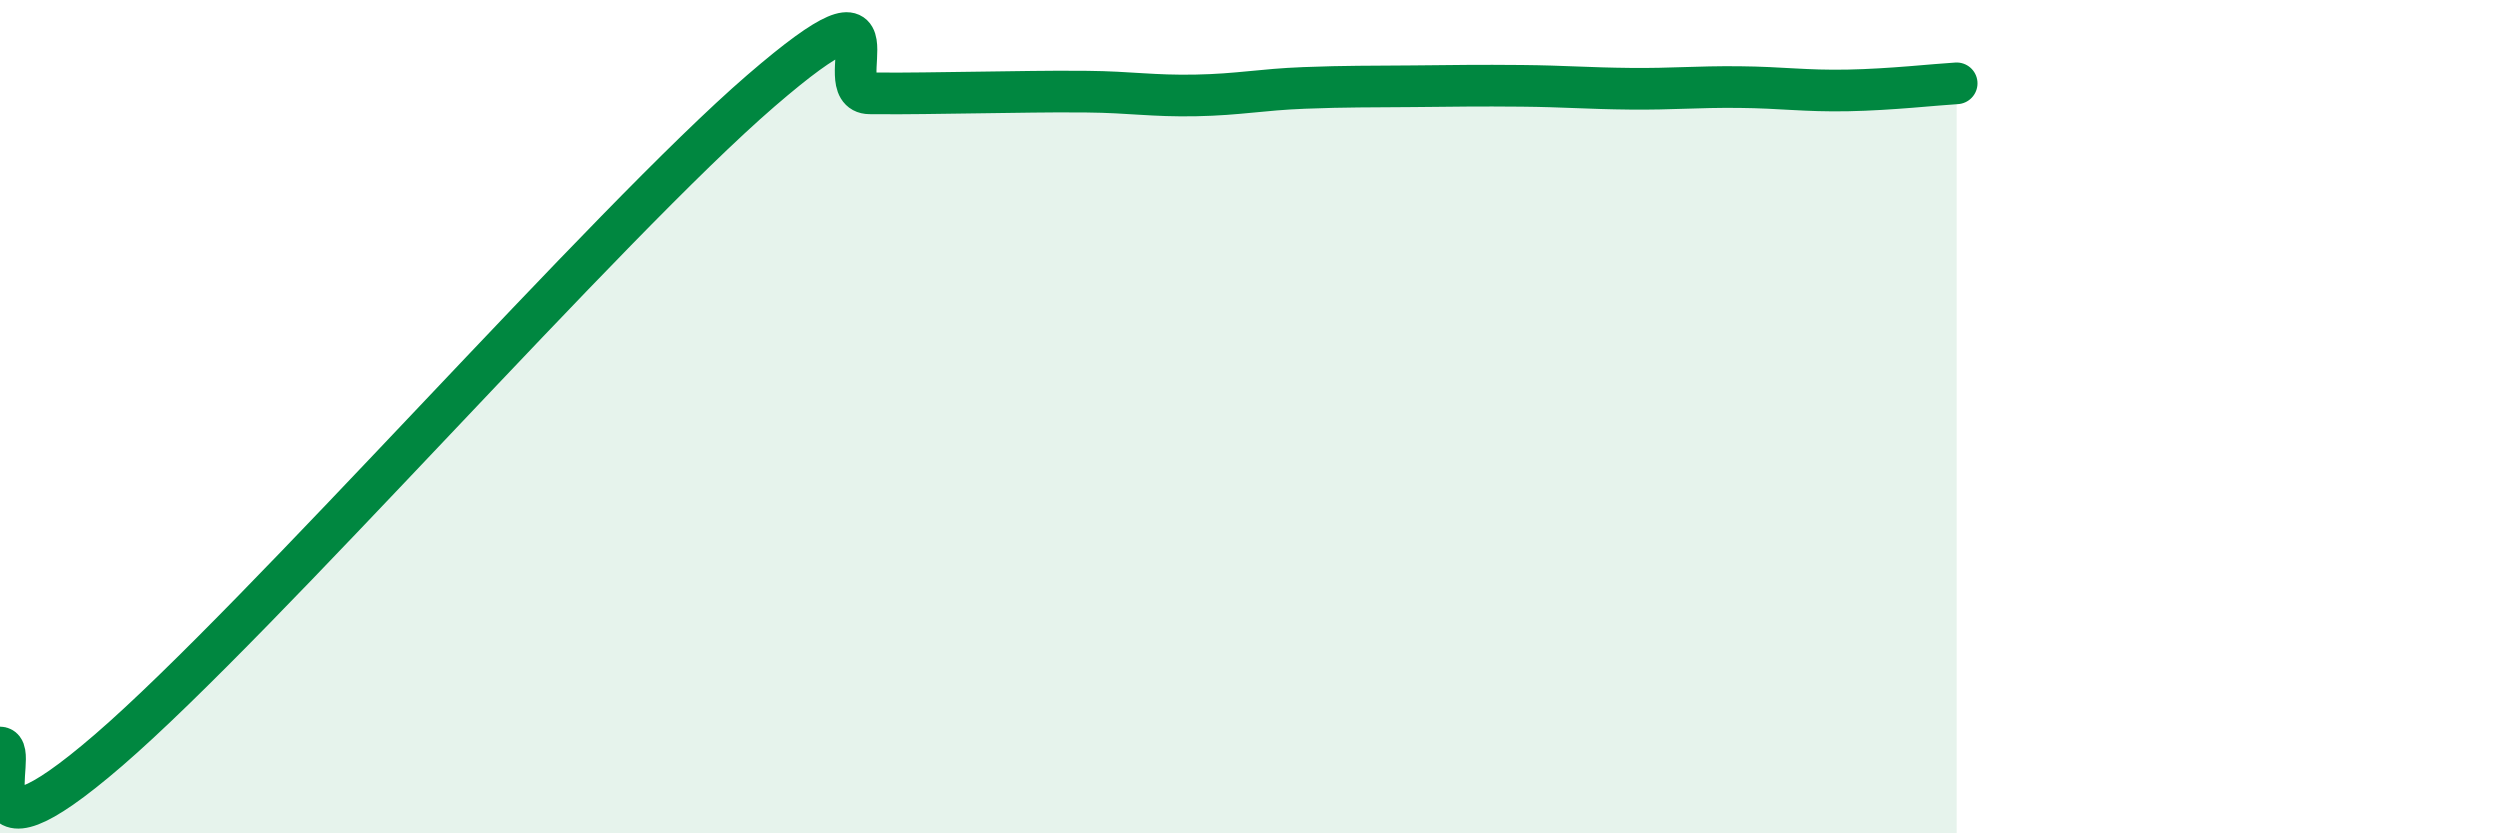
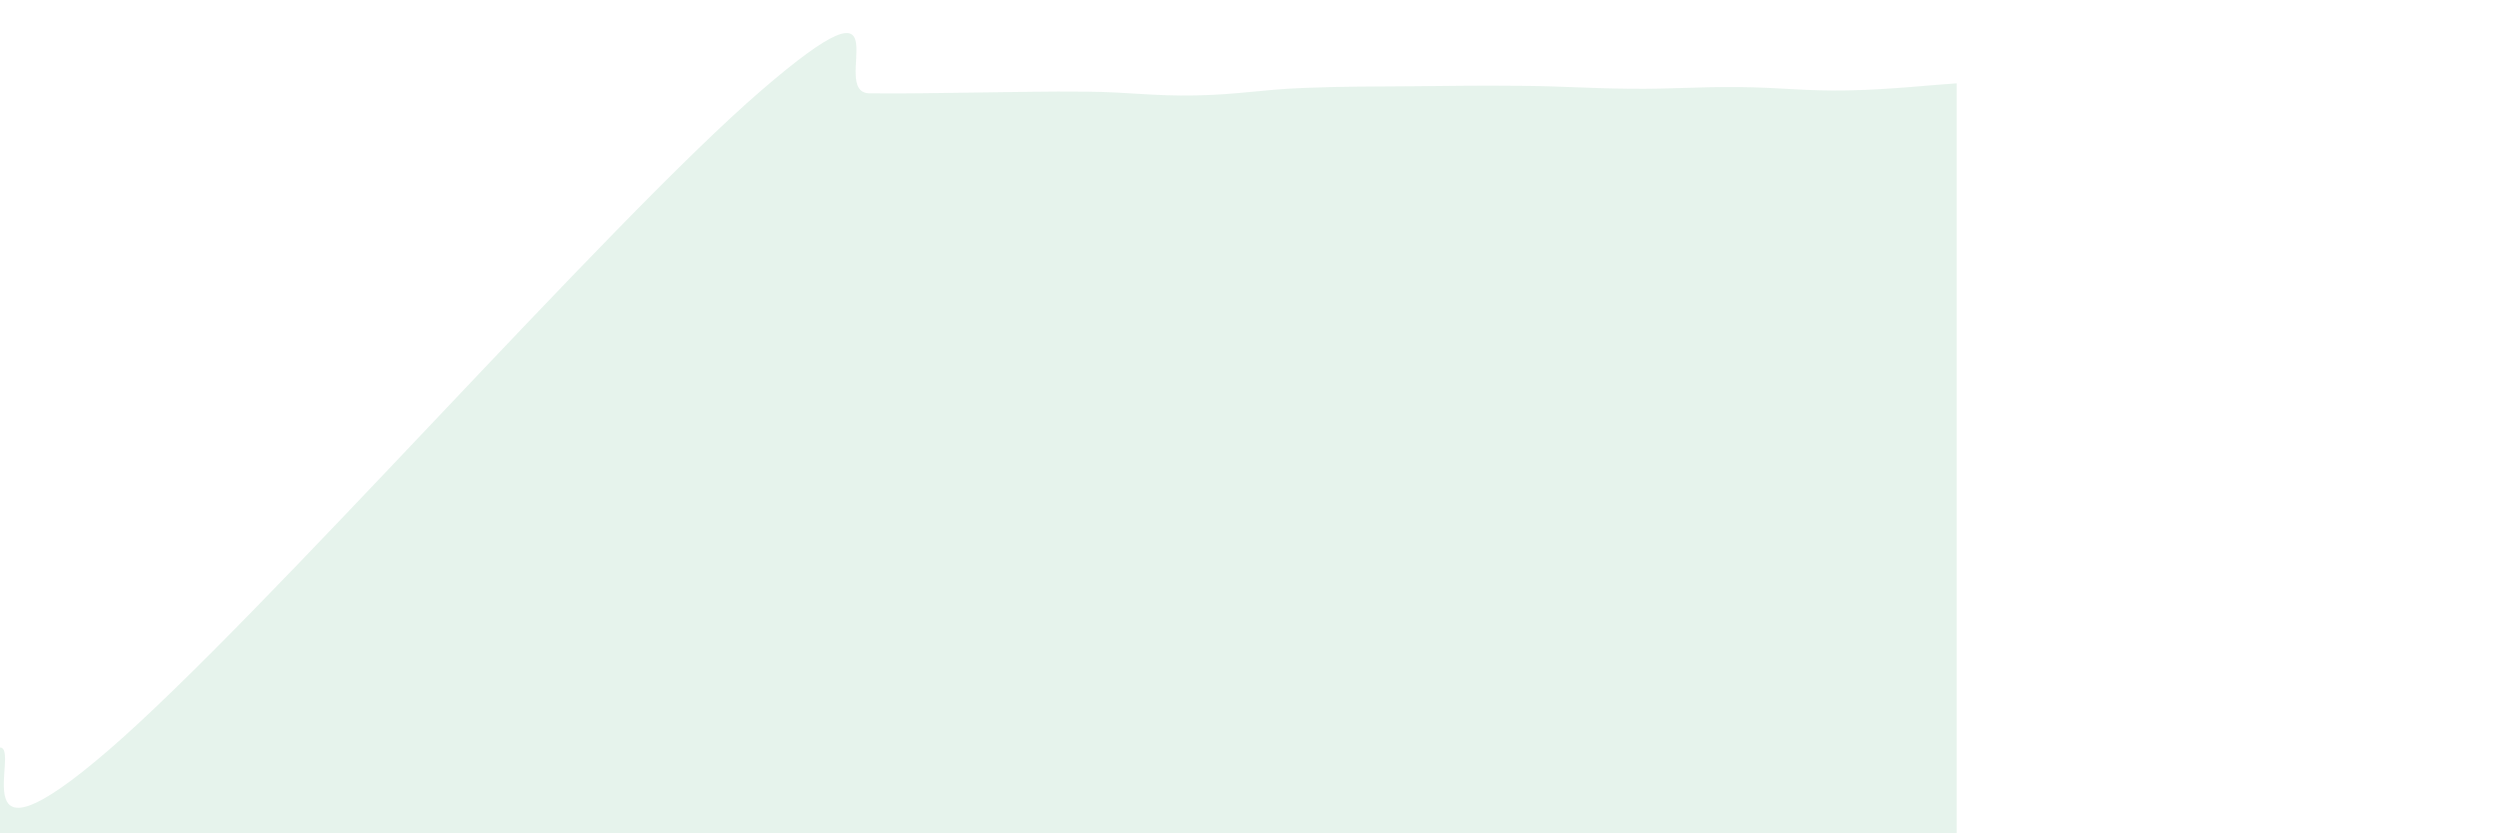
<svg xmlns="http://www.w3.org/2000/svg" width="60" height="20" viewBox="0 0 60 20">
  <path d="M 0,17.94 C 0.52,17.95 -1.04,21.15 2.61,18 C 6.26,14.85 14.61,5.33 18.26,2.18 C 21.91,-0.97 19.83,2.23 20.87,2.24 C 21.91,2.25 22.44,2.23 23.48,2.22 C 24.52,2.21 25.05,2.19 26.09,2.2 C 27.13,2.21 27.66,2.31 28.7,2.29 C 29.74,2.27 30.26,2.15 31.3,2.11 C 32.34,2.07 32.87,2.08 33.91,2.07 C 34.95,2.06 35.48,2.05 36.52,2.06 C 37.56,2.07 38.09,2.12 39.13,2.13 C 40.17,2.14 40.7,2.08 41.74,2.09 C 42.78,2.1 43.31,2.19 44.35,2.17 C 45.39,2.15 46.44,2.03 46.96,2L46.96 20L0 20Z" fill="#008740" opacity="0.1" stroke-linecap="round" stroke-linejoin="round" />
-   <path d="M 0,17.94 C 0.52,17.95 -1.04,21.15 2.61,18 C 6.26,14.85 14.61,5.33 18.26,2.18 C 21.91,-0.97 19.83,2.23 20.87,2.24 C 21.91,2.25 22.44,2.23 23.48,2.22 C 24.52,2.21 25.05,2.19 26.09,2.2 C 27.13,2.21 27.66,2.31 28.7,2.29 C 29.74,2.27 30.26,2.15 31.3,2.11 C 32.34,2.07 32.87,2.08 33.91,2.07 C 34.95,2.06 35.48,2.05 36.52,2.06 C 37.56,2.07 38.09,2.12 39.13,2.13 C 40.17,2.14 40.7,2.08 41.74,2.09 C 42.78,2.1 43.31,2.19 44.35,2.17 C 45.39,2.15 46.44,2.03 46.96,2" stroke="#008740" stroke-width="1" fill="none" stroke-linecap="round" stroke-linejoin="round" />
</svg>